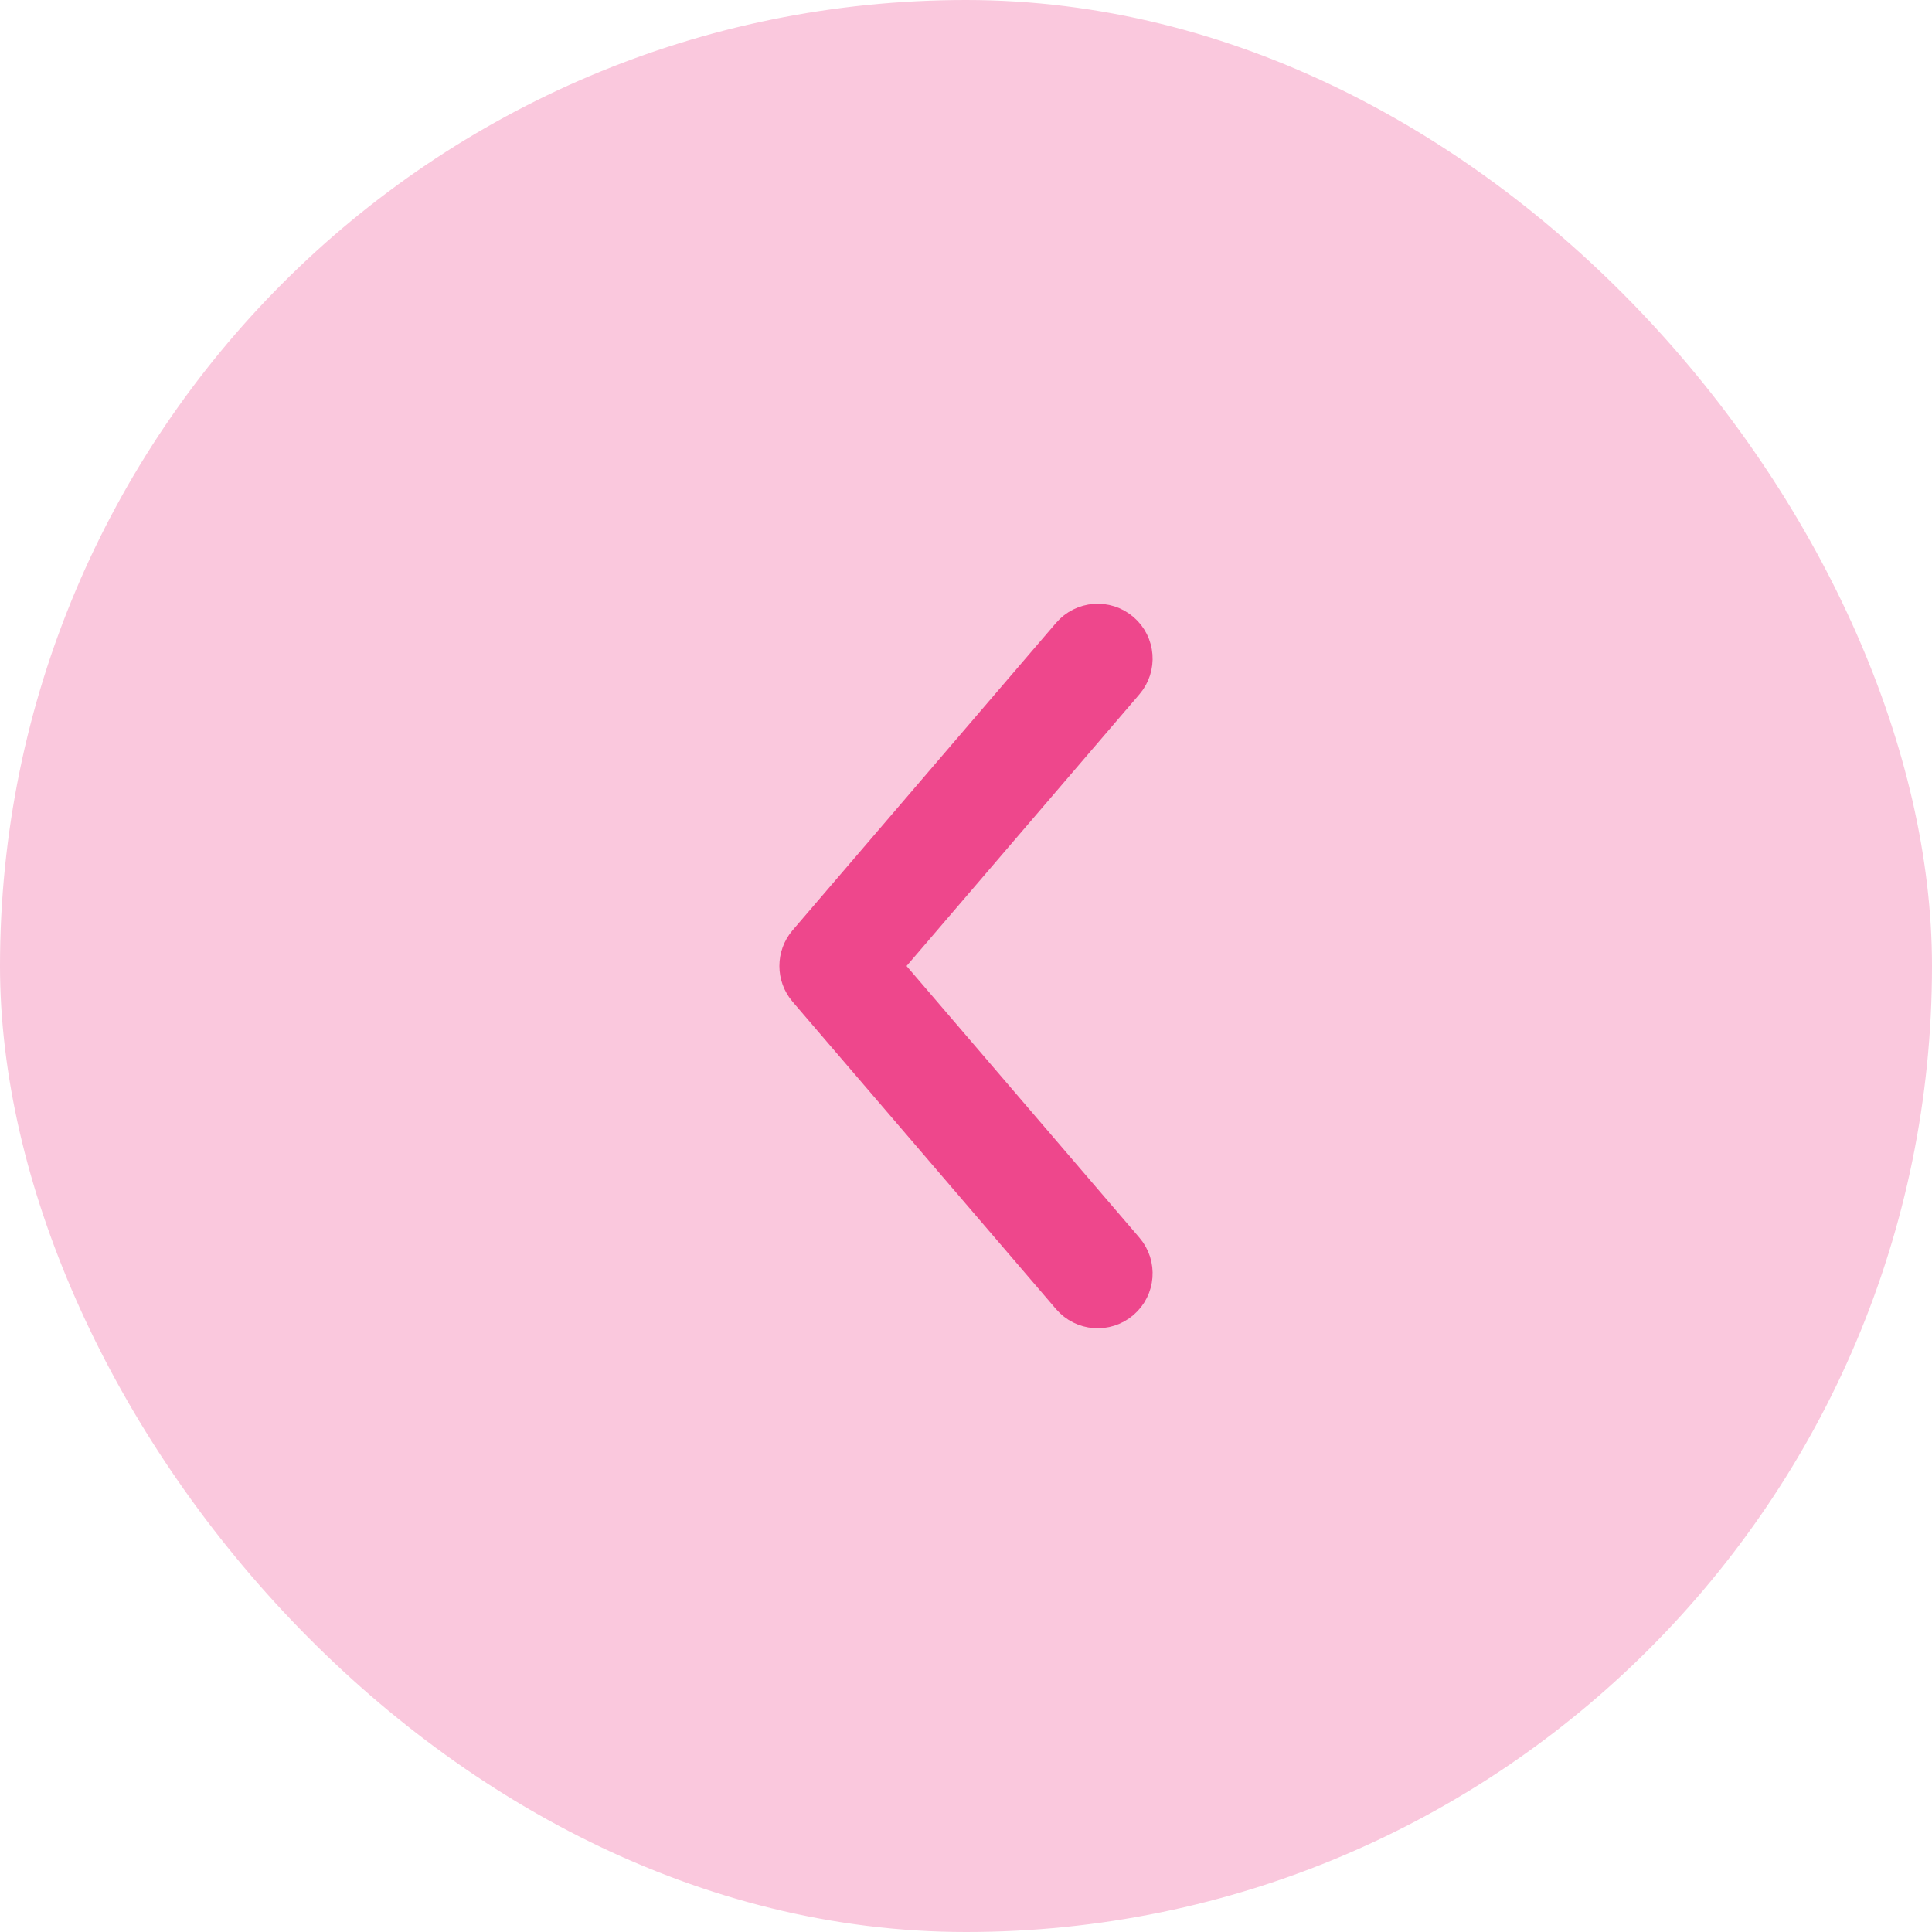
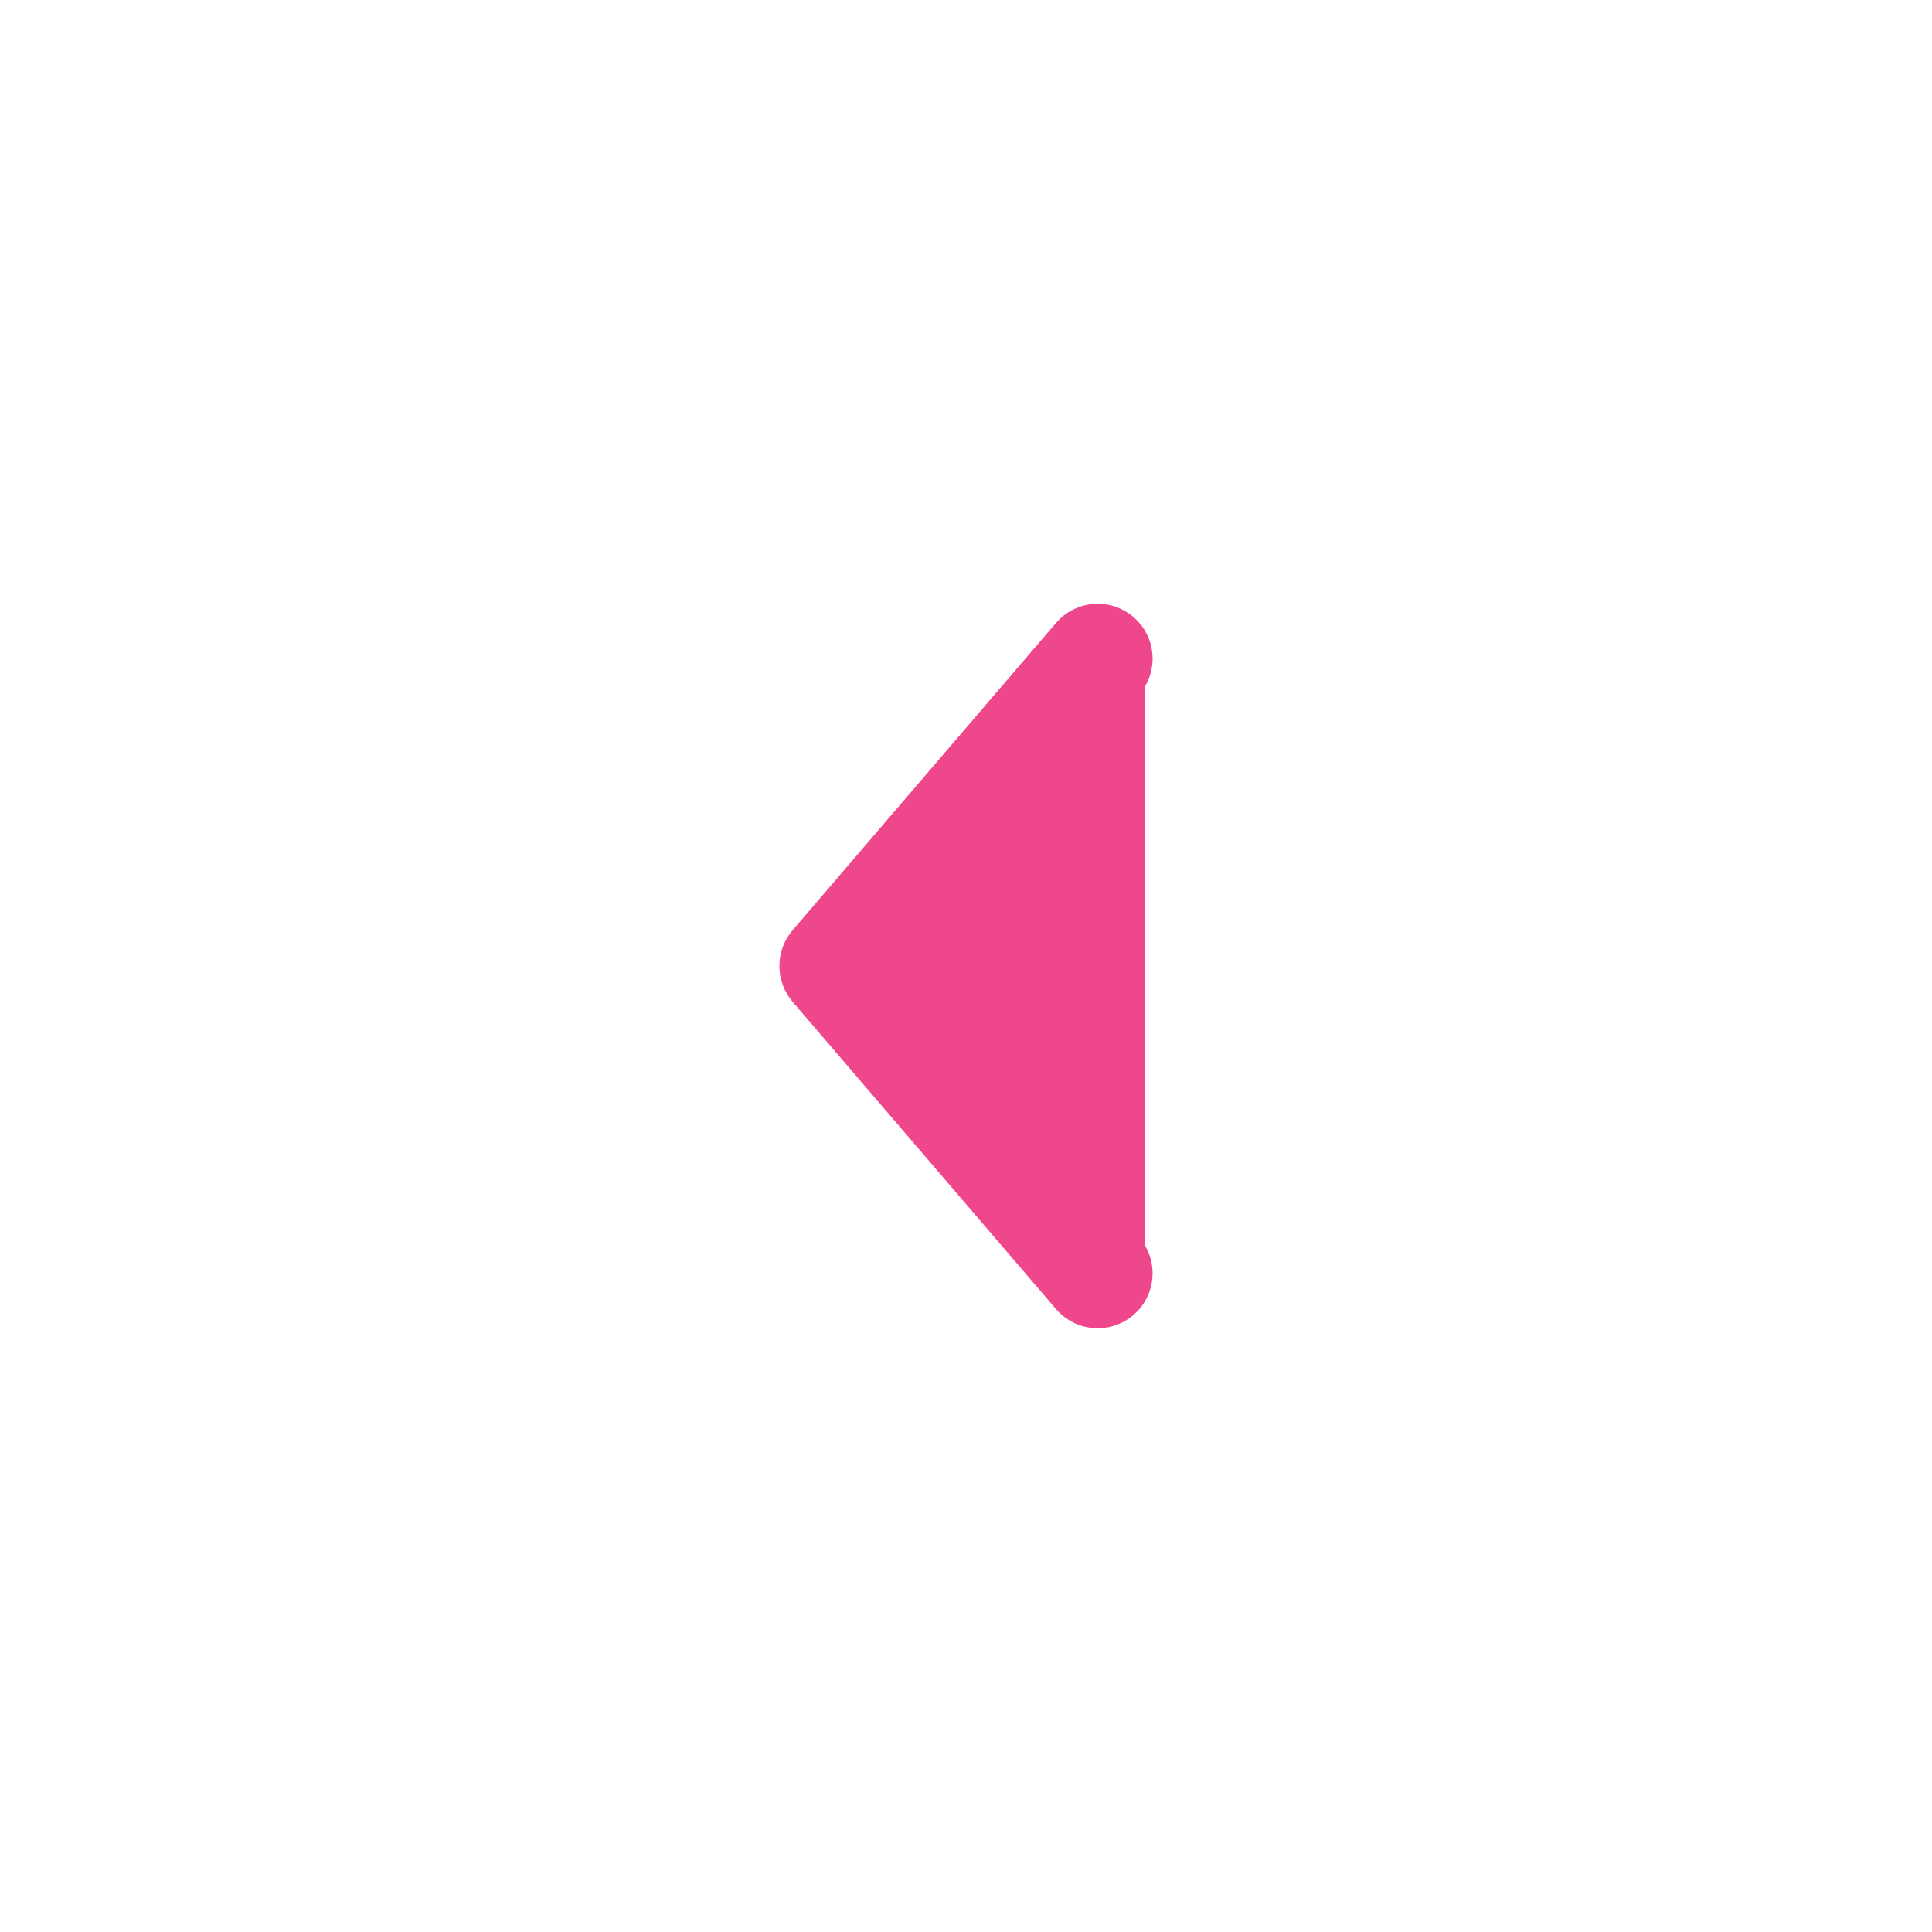
<svg xmlns="http://www.w3.org/2000/svg" width="44" height="44" viewBox="0 0 44 44" fill="none">
-   <rect width="44" height="44" rx="22" fill="#FAC8DD" />
-   <path fill-rule="evenodd" clip-rule="evenodd" d="M25.488 29.569C25.174 29.839 24.7 29.803 24.43 29.488L18.43 22.488C18.19 22.207 18.19 21.793 18.43 21.512L24.43 14.512C24.7 14.197 25.174 14.161 25.488 14.431C25.803 14.7 25.839 15.174 25.569 15.488L19.988 22L25.569 28.512C25.839 28.826 25.803 29.3 25.488 29.569Z" fill="#EE478C" stroke="#EE478C" stroke-linecap="round" />
+   <path fill-rule="evenodd" clip-rule="evenodd" d="M25.488 29.569C25.174 29.839 24.7 29.803 24.43 29.488L18.43 22.488C18.19 22.207 18.19 21.793 18.43 21.512L24.43 14.512C24.7 14.197 25.174 14.161 25.488 14.431C25.803 14.7 25.839 15.174 25.569 15.488L25.569 28.512C25.839 28.826 25.803 29.3 25.488 29.569Z" fill="#EE478C" stroke="#EE478C" stroke-linecap="round" />
</svg>